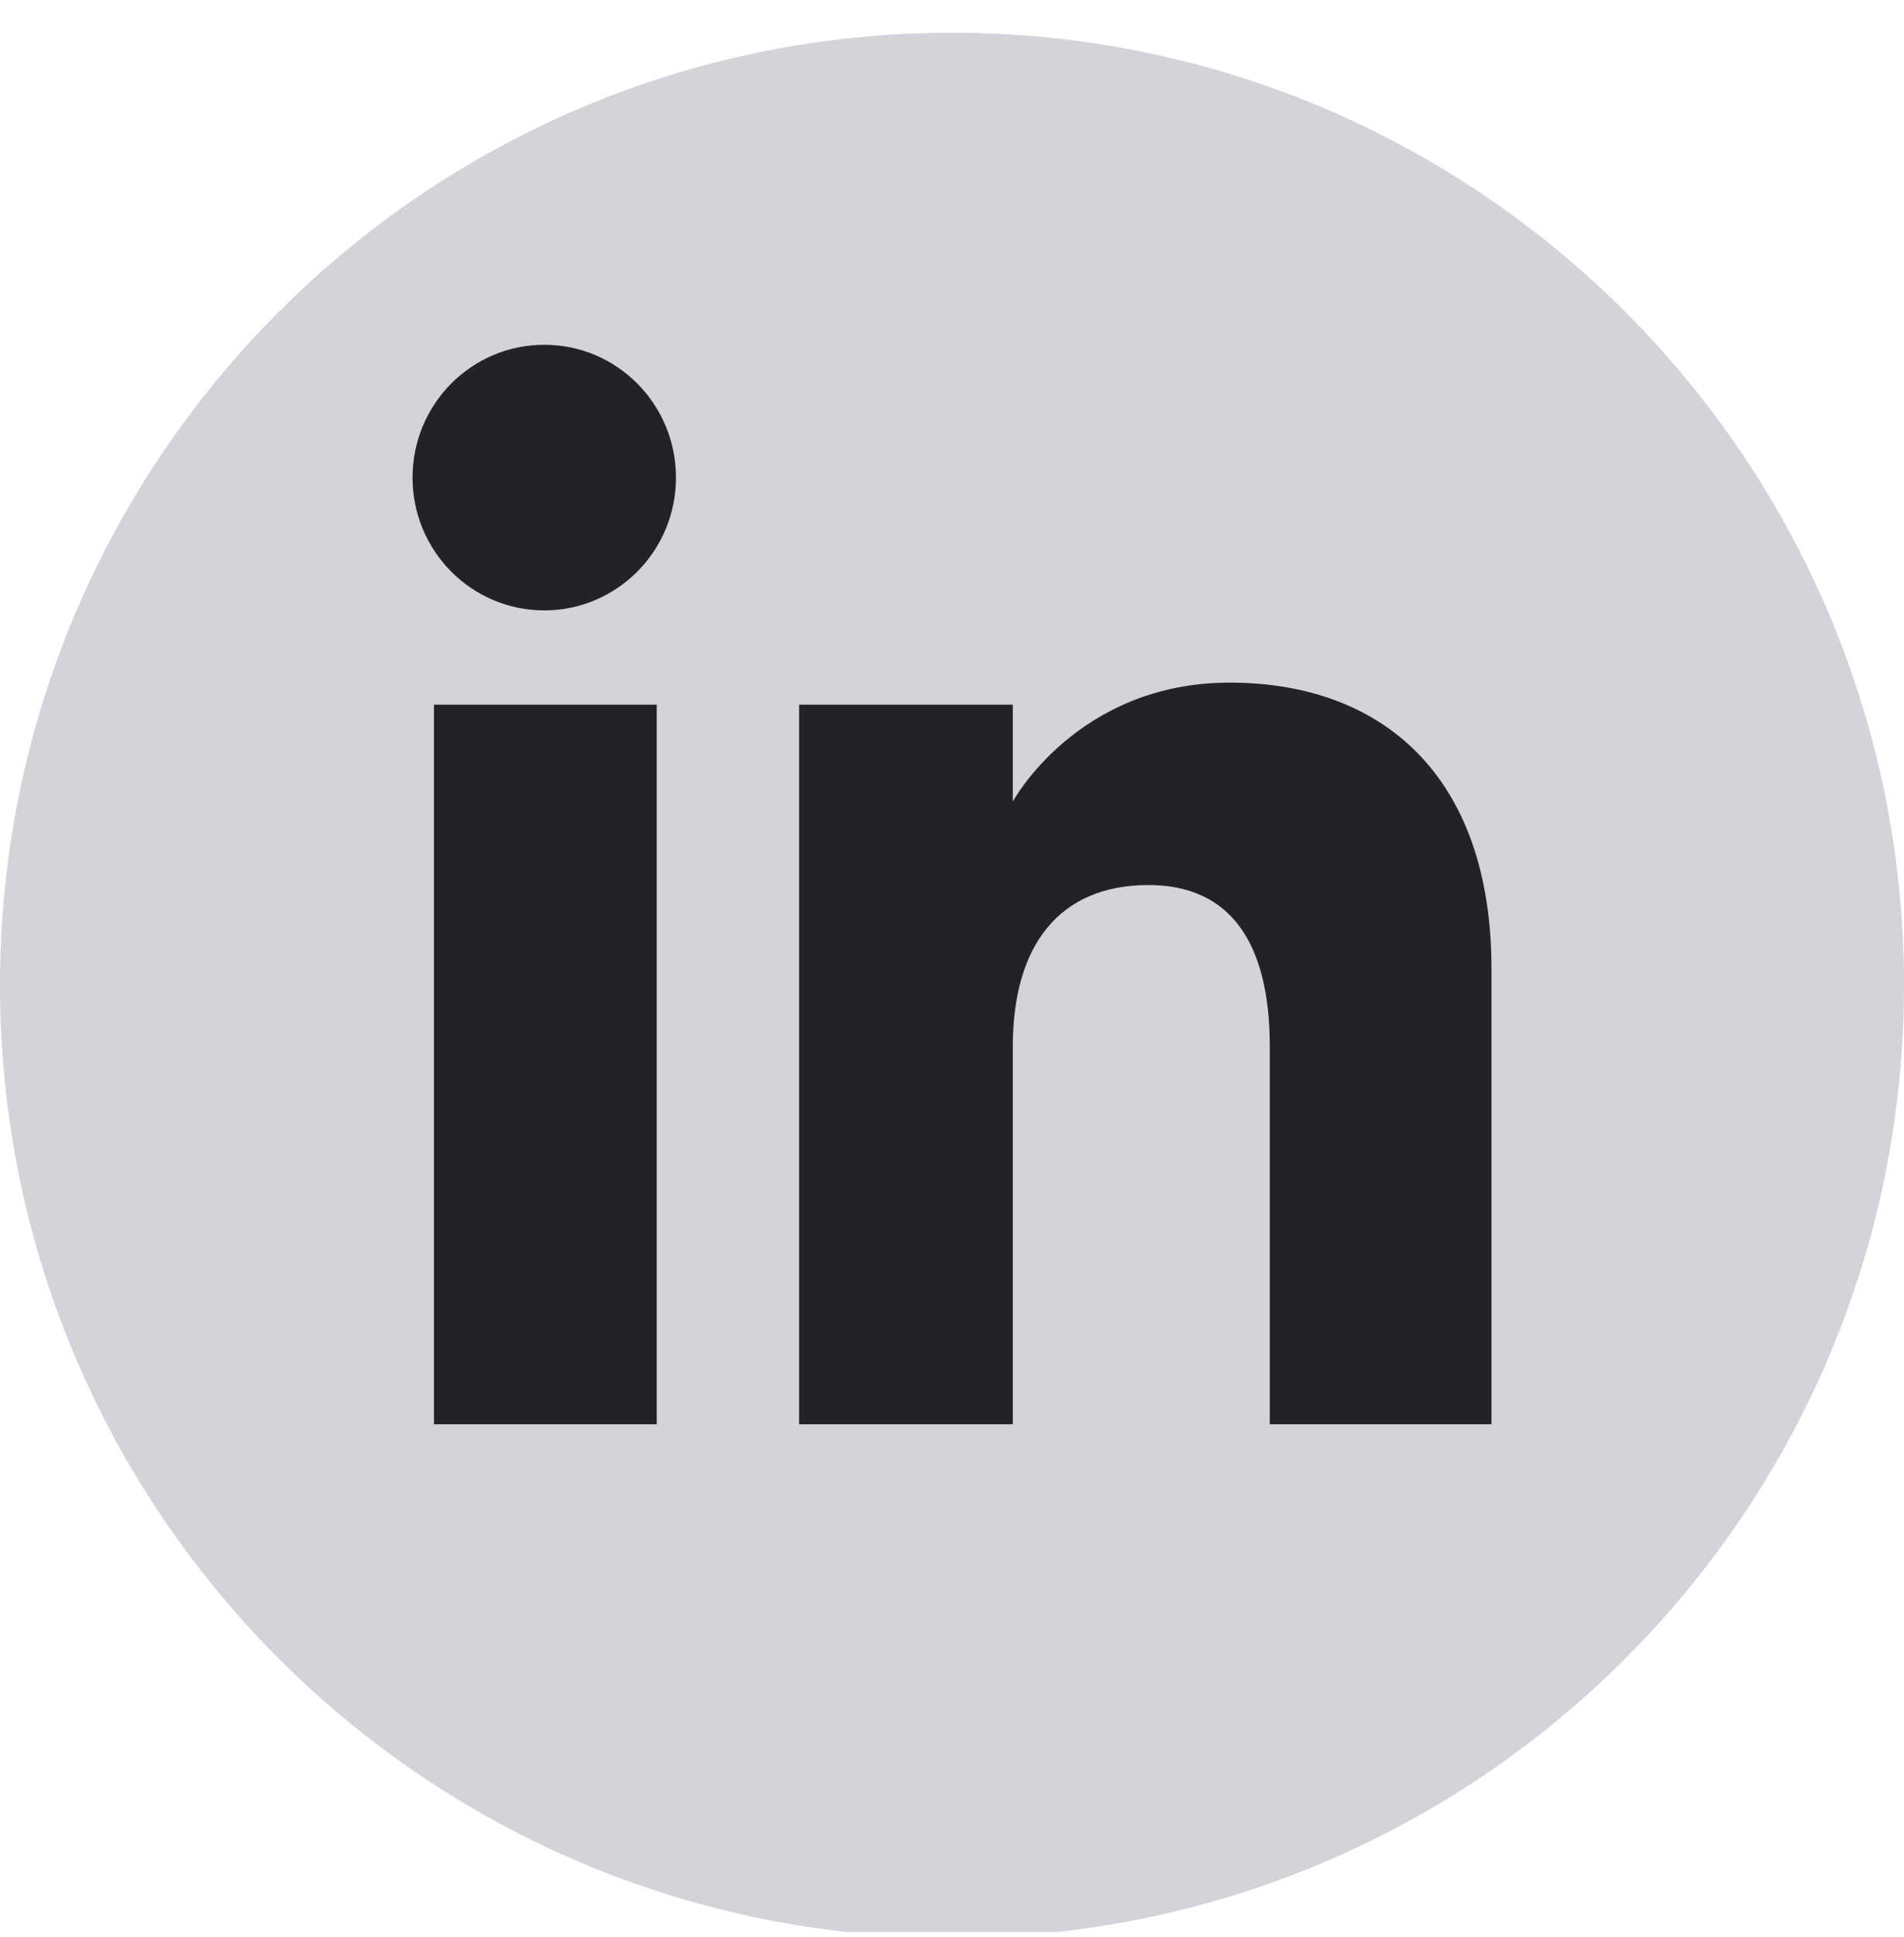
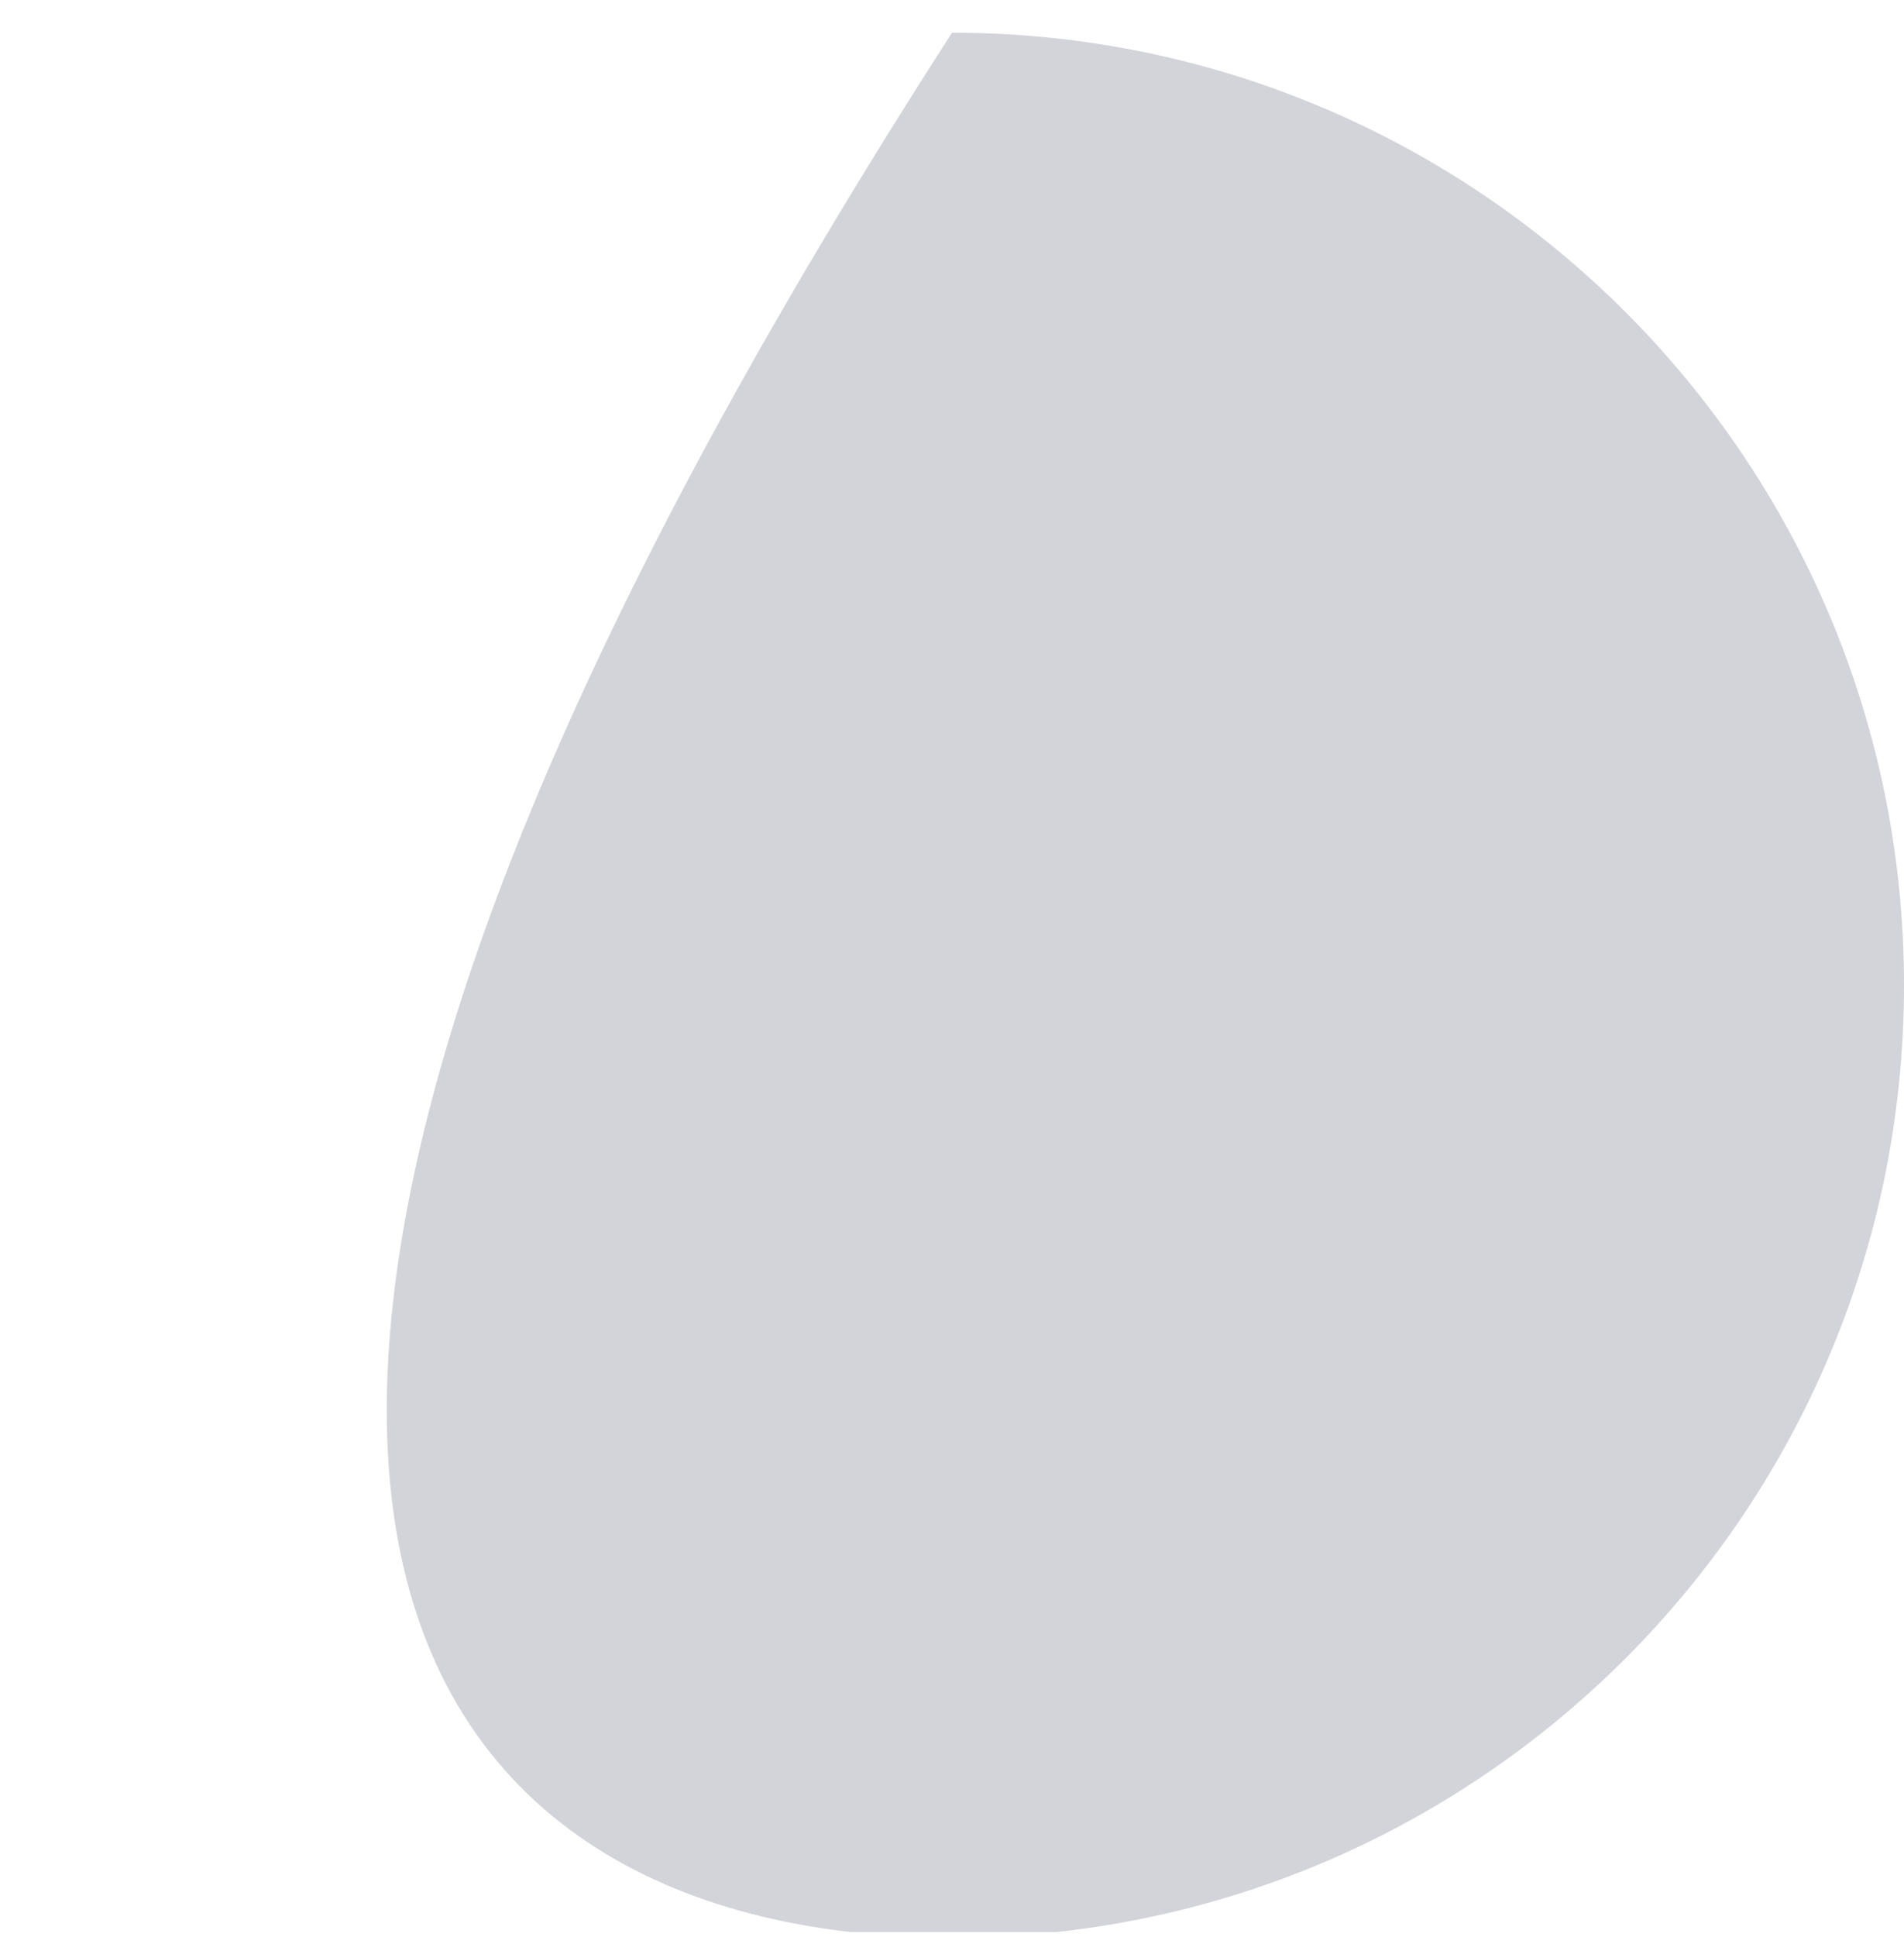
<svg xmlns="http://www.w3.org/2000/svg" width="60" height="61" viewBox="0 0 60 61" fill="none">
  <g clip-path="url(#clip0_2_8500)">
-     <path d="M30 1.031C13.433 1.031 0 14.464 0 31.031C0 47.598 13.433 61.031 30 61.031C46.567 61.031 60 47.598 60 31.031C60 14.464 46.567 1.031 30 1.031Z" fill="#D3D3DA" />
-     <path fill-rule="evenodd" clip-rule="evenodd" d="M47 44.859H40.014V32.961C40.014 29.698 38.775 27.875 36.192 27.875C33.383 27.875 31.916 29.773 31.916 32.961V44.859H25.183V22.193H31.916V25.246C31.916 25.246 33.94 21.5 38.75 21.5C43.558 21.5 47 24.436 47 30.508V44.859ZM17.151 19.225C14.858 19.225 13 17.352 13 15.042C13 12.732 14.858 10.859 17.151 10.859C19.445 10.859 21.302 12.732 21.302 15.042C21.302 17.352 19.445 19.225 17.151 19.225ZM13.675 44.859H20.695V22.193H13.675V44.859Z" fill="#222229" />
+     <path d="M30 1.031C0 47.598 13.433 61.031 30 61.031C46.567 61.031 60 47.598 60 31.031C60 14.464 46.567 1.031 30 1.031Z" fill="#D3D3DA" />
  </g>
  <defs>
    <clipPath id="clip0_2_8500">
      <rect width="60" height="60" fill="white" transform="translate(0 0.852)" />
    </clipPath>
  </defs>
</svg>